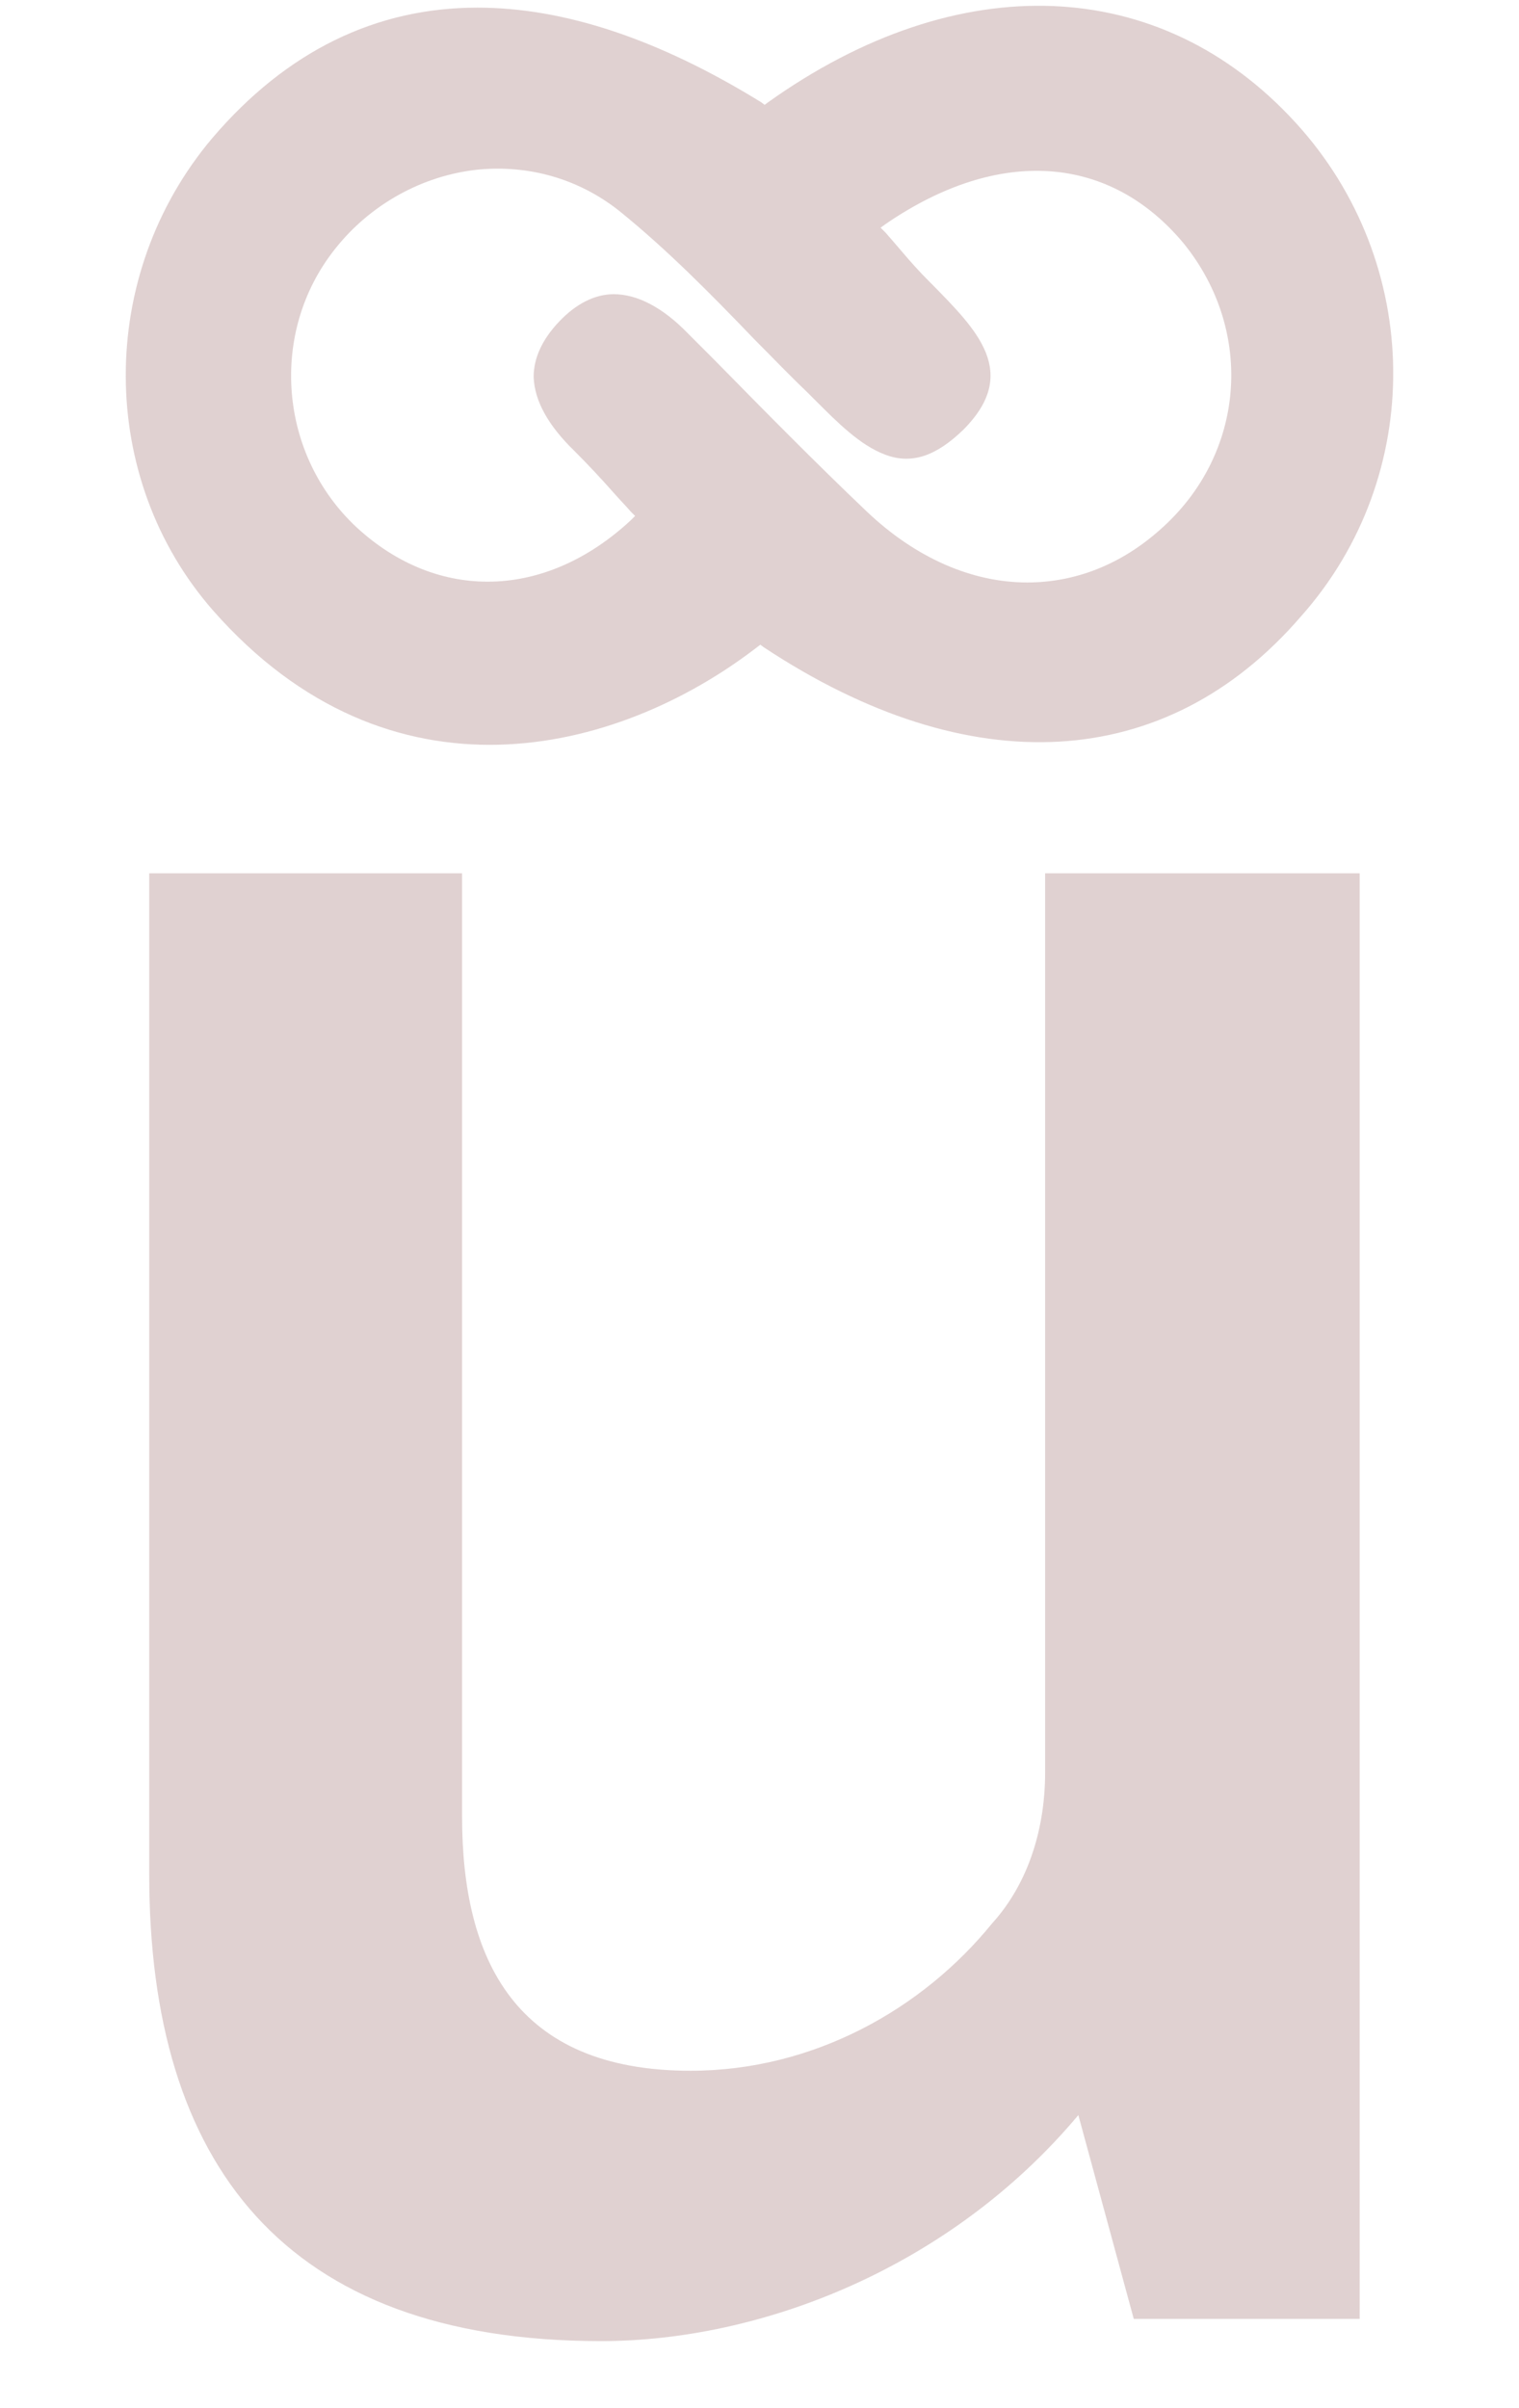
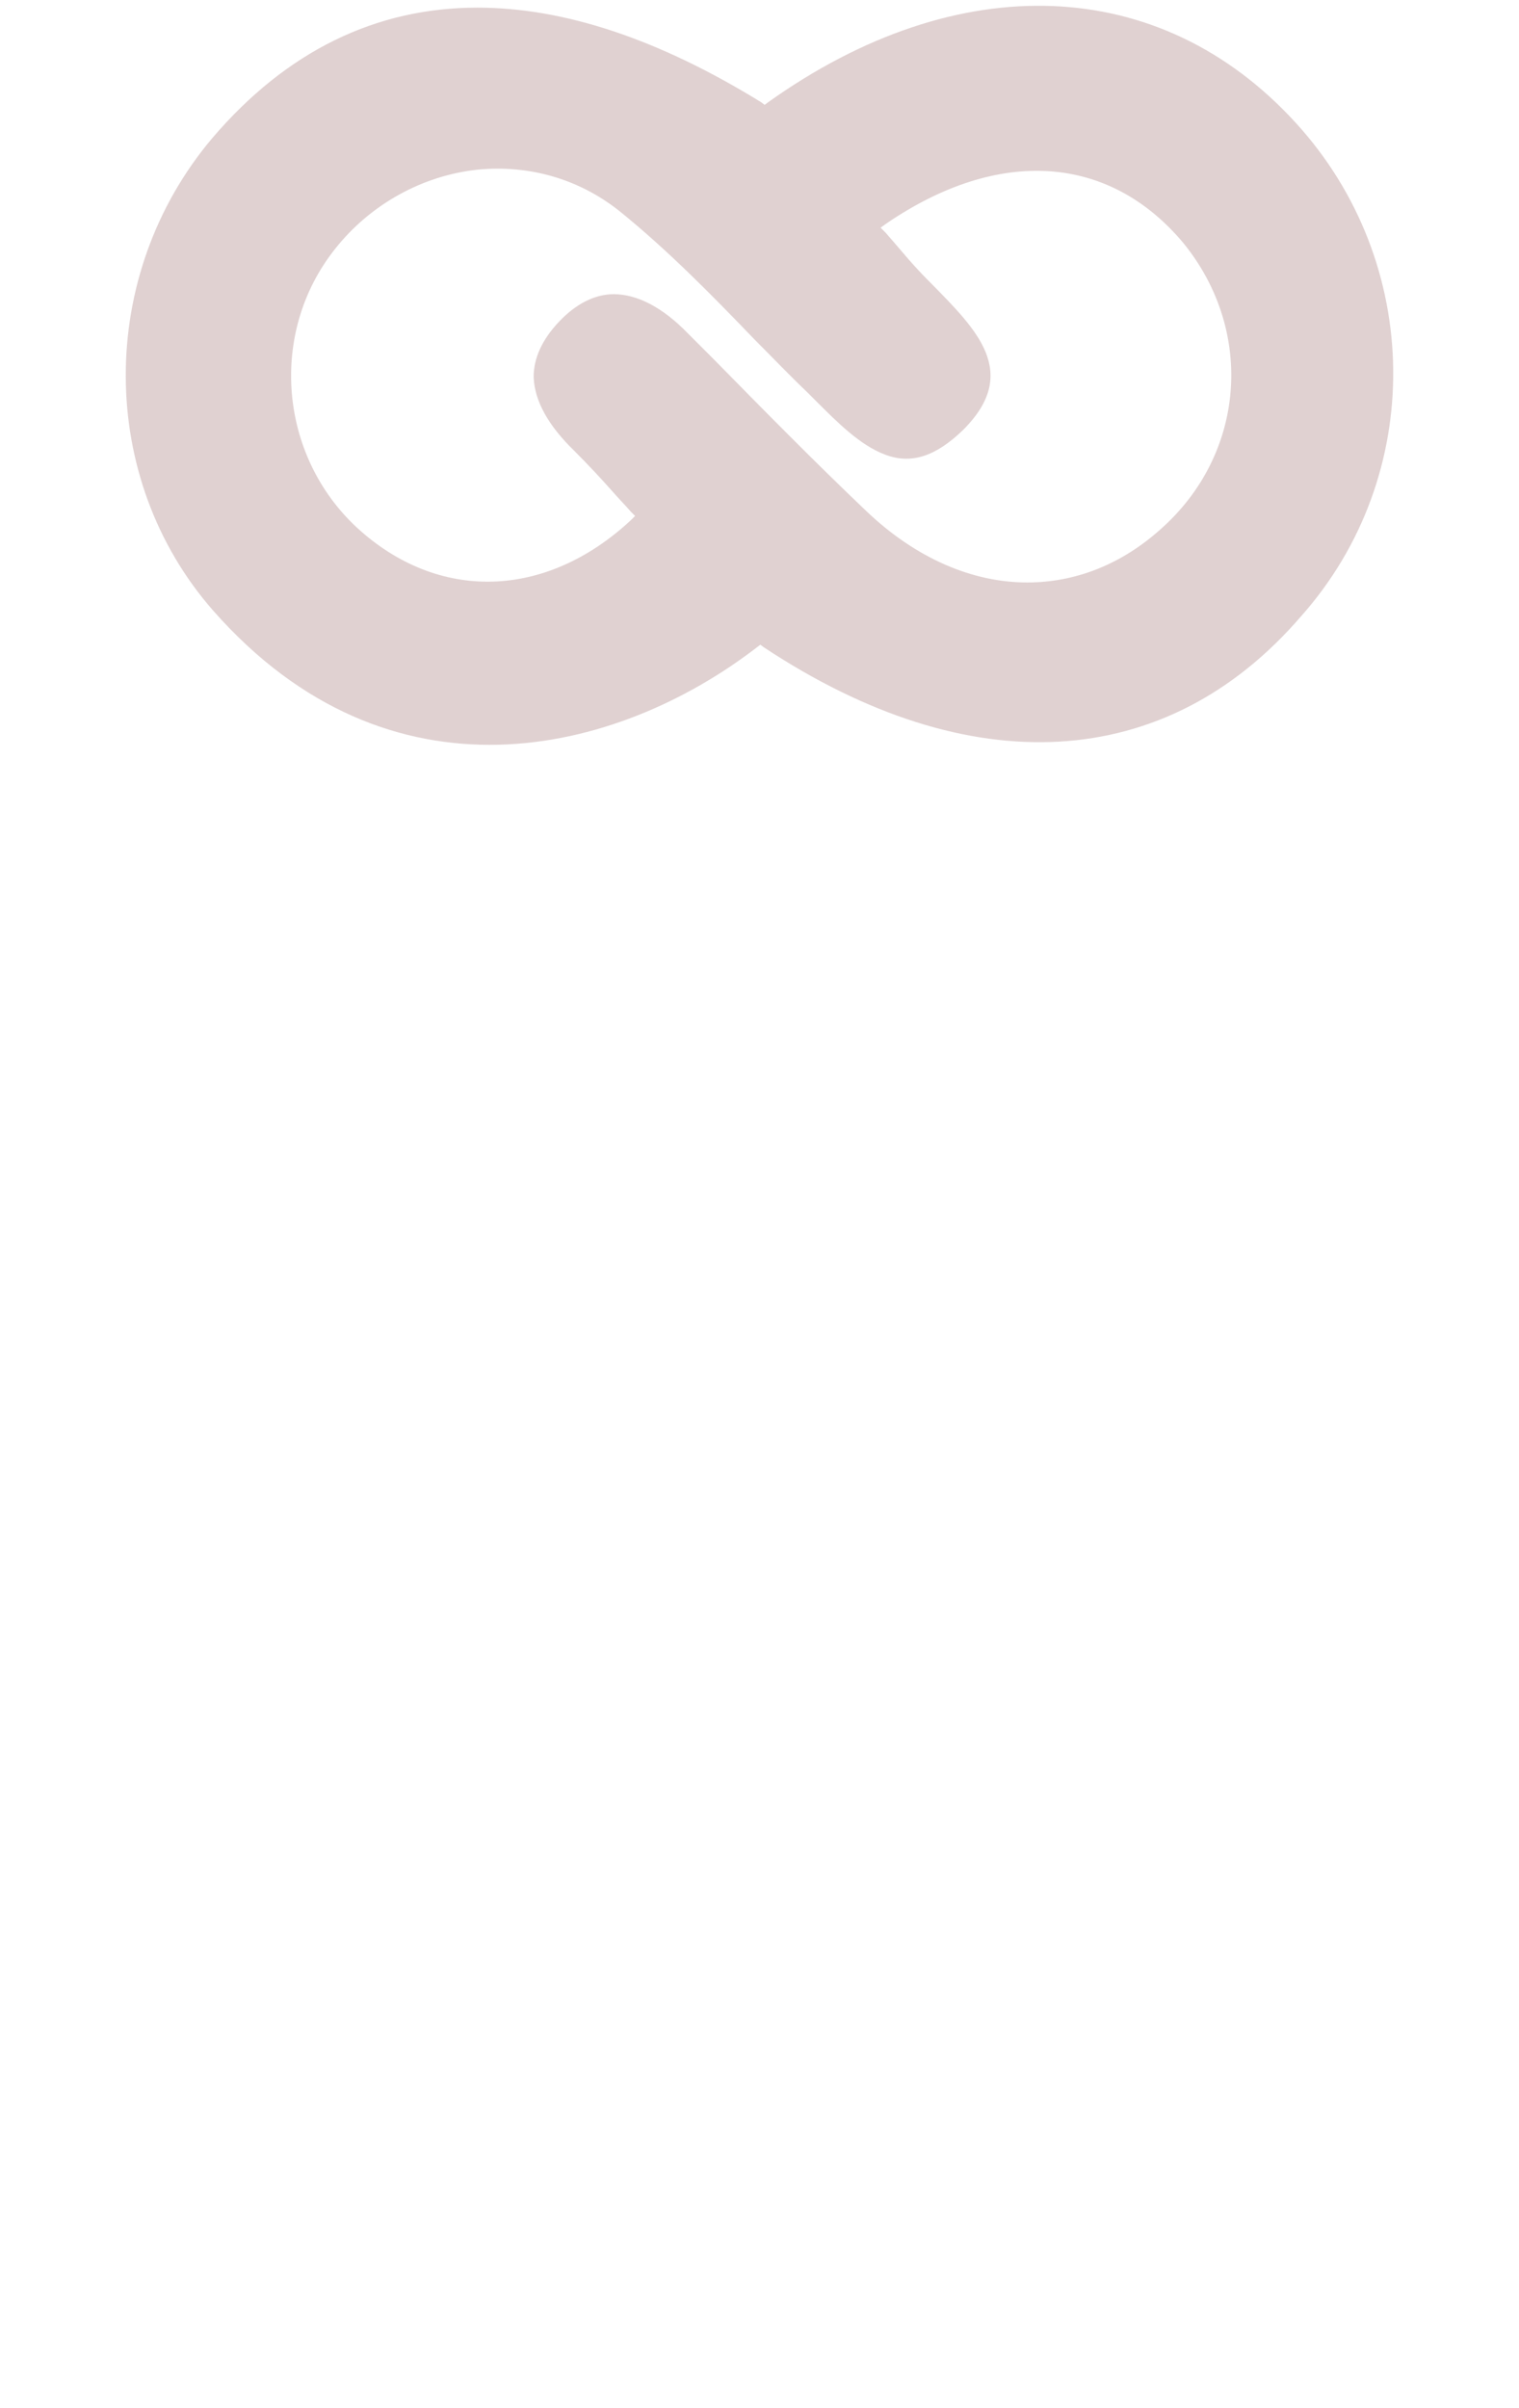
<svg xmlns="http://www.w3.org/2000/svg" width="231" height="366" viewBox="0 0 231 366" fill="none">
  <g opacity="0.2" clip-path="url(#clip0_3385_11598)">
-     <path d="M206.77 132.737V352.459H172.417L163.988 321.478C144.417 344.81 115.642 355.829 91.398 355.829C43.046 355.829 22.693 328.737 22.693 284.922V132.737H70.27V276.107C70.27 297.755 78.308 314.737 105.007 314.737C123.674 314.737 140.27 305.403 150.898 292.311C155.955 286.737 158.936 278.7 158.936 269.366V132.737H206.77Z" fill="#631B1B" />
    <path d="M197.043 18.66C176.434 -3.896 145.71 -5.062 116.8 15.549L116.281 15.938L115.768 15.549C100.211 5.956 85.82 1.16 72.601 1.16C57.172 1.16 43.563 7.771 32.282 20.993C14.653 41.863 14.782 72.715 32.416 92.808C59.249 123.27 93.73 114.845 115.115 98.381L115.634 97.993L116.153 98.381C147.524 119.122 177.338 117.437 197.819 93.715C216.877 72.326 216.486 39.919 197.043 18.66ZM176.434 80.493C170.339 85.937 163.339 88.53 156.21 88.53C147.915 88.53 139.358 84.9 131.839 77.771C123.934 70.252 116.153 62.345 108.505 54.567L104.615 50.678C100.73 46.66 96.839 44.715 93.339 44.715C90.486 44.715 87.634 46.141 85.044 48.863C82.448 51.586 81.153 54.437 81.153 57.289C81.281 60.919 83.358 64.678 87.377 68.567C89.448 70.641 91.396 72.715 93.339 74.919C94.249 75.956 95.153 76.864 95.934 77.771L96.582 78.419L95.934 79.067C82.967 91.123 66.634 91.511 54.32 80.233C42.396 69.215 40.839 50.548 50.948 37.845C56.268 31.104 64.172 26.697 72.601 25.789C80.505 25.012 88.025 27.215 94.115 32.011C101.505 37.974 108.249 44.845 114.73 51.586C117.448 54.308 120.044 57.03 122.768 59.623L124.063 60.919C127.435 64.289 130.8 67.66 134.563 69.085C138.582 70.641 142.339 69.345 146.486 65.326C155.172 56.641 148.563 50.16 141.691 43.16L141.172 42.641C139.877 41.345 138.582 39.919 137.153 38.234C136.377 37.326 135.601 36.419 134.691 35.382L133.915 34.604L134.82 33.956C151.934 22.289 168.781 23.456 180.063 37.067C190.819 50.419 189.396 69.085 176.434 80.493Z" fill="#631B1B" />
  </g>
  <defs>
    <clipPath id="clip0_3385_11598">
      <rect width="231" height="365" fill="white" transform="translate(0 0.877)" />
    </clipPath>
  </defs>
</svg>